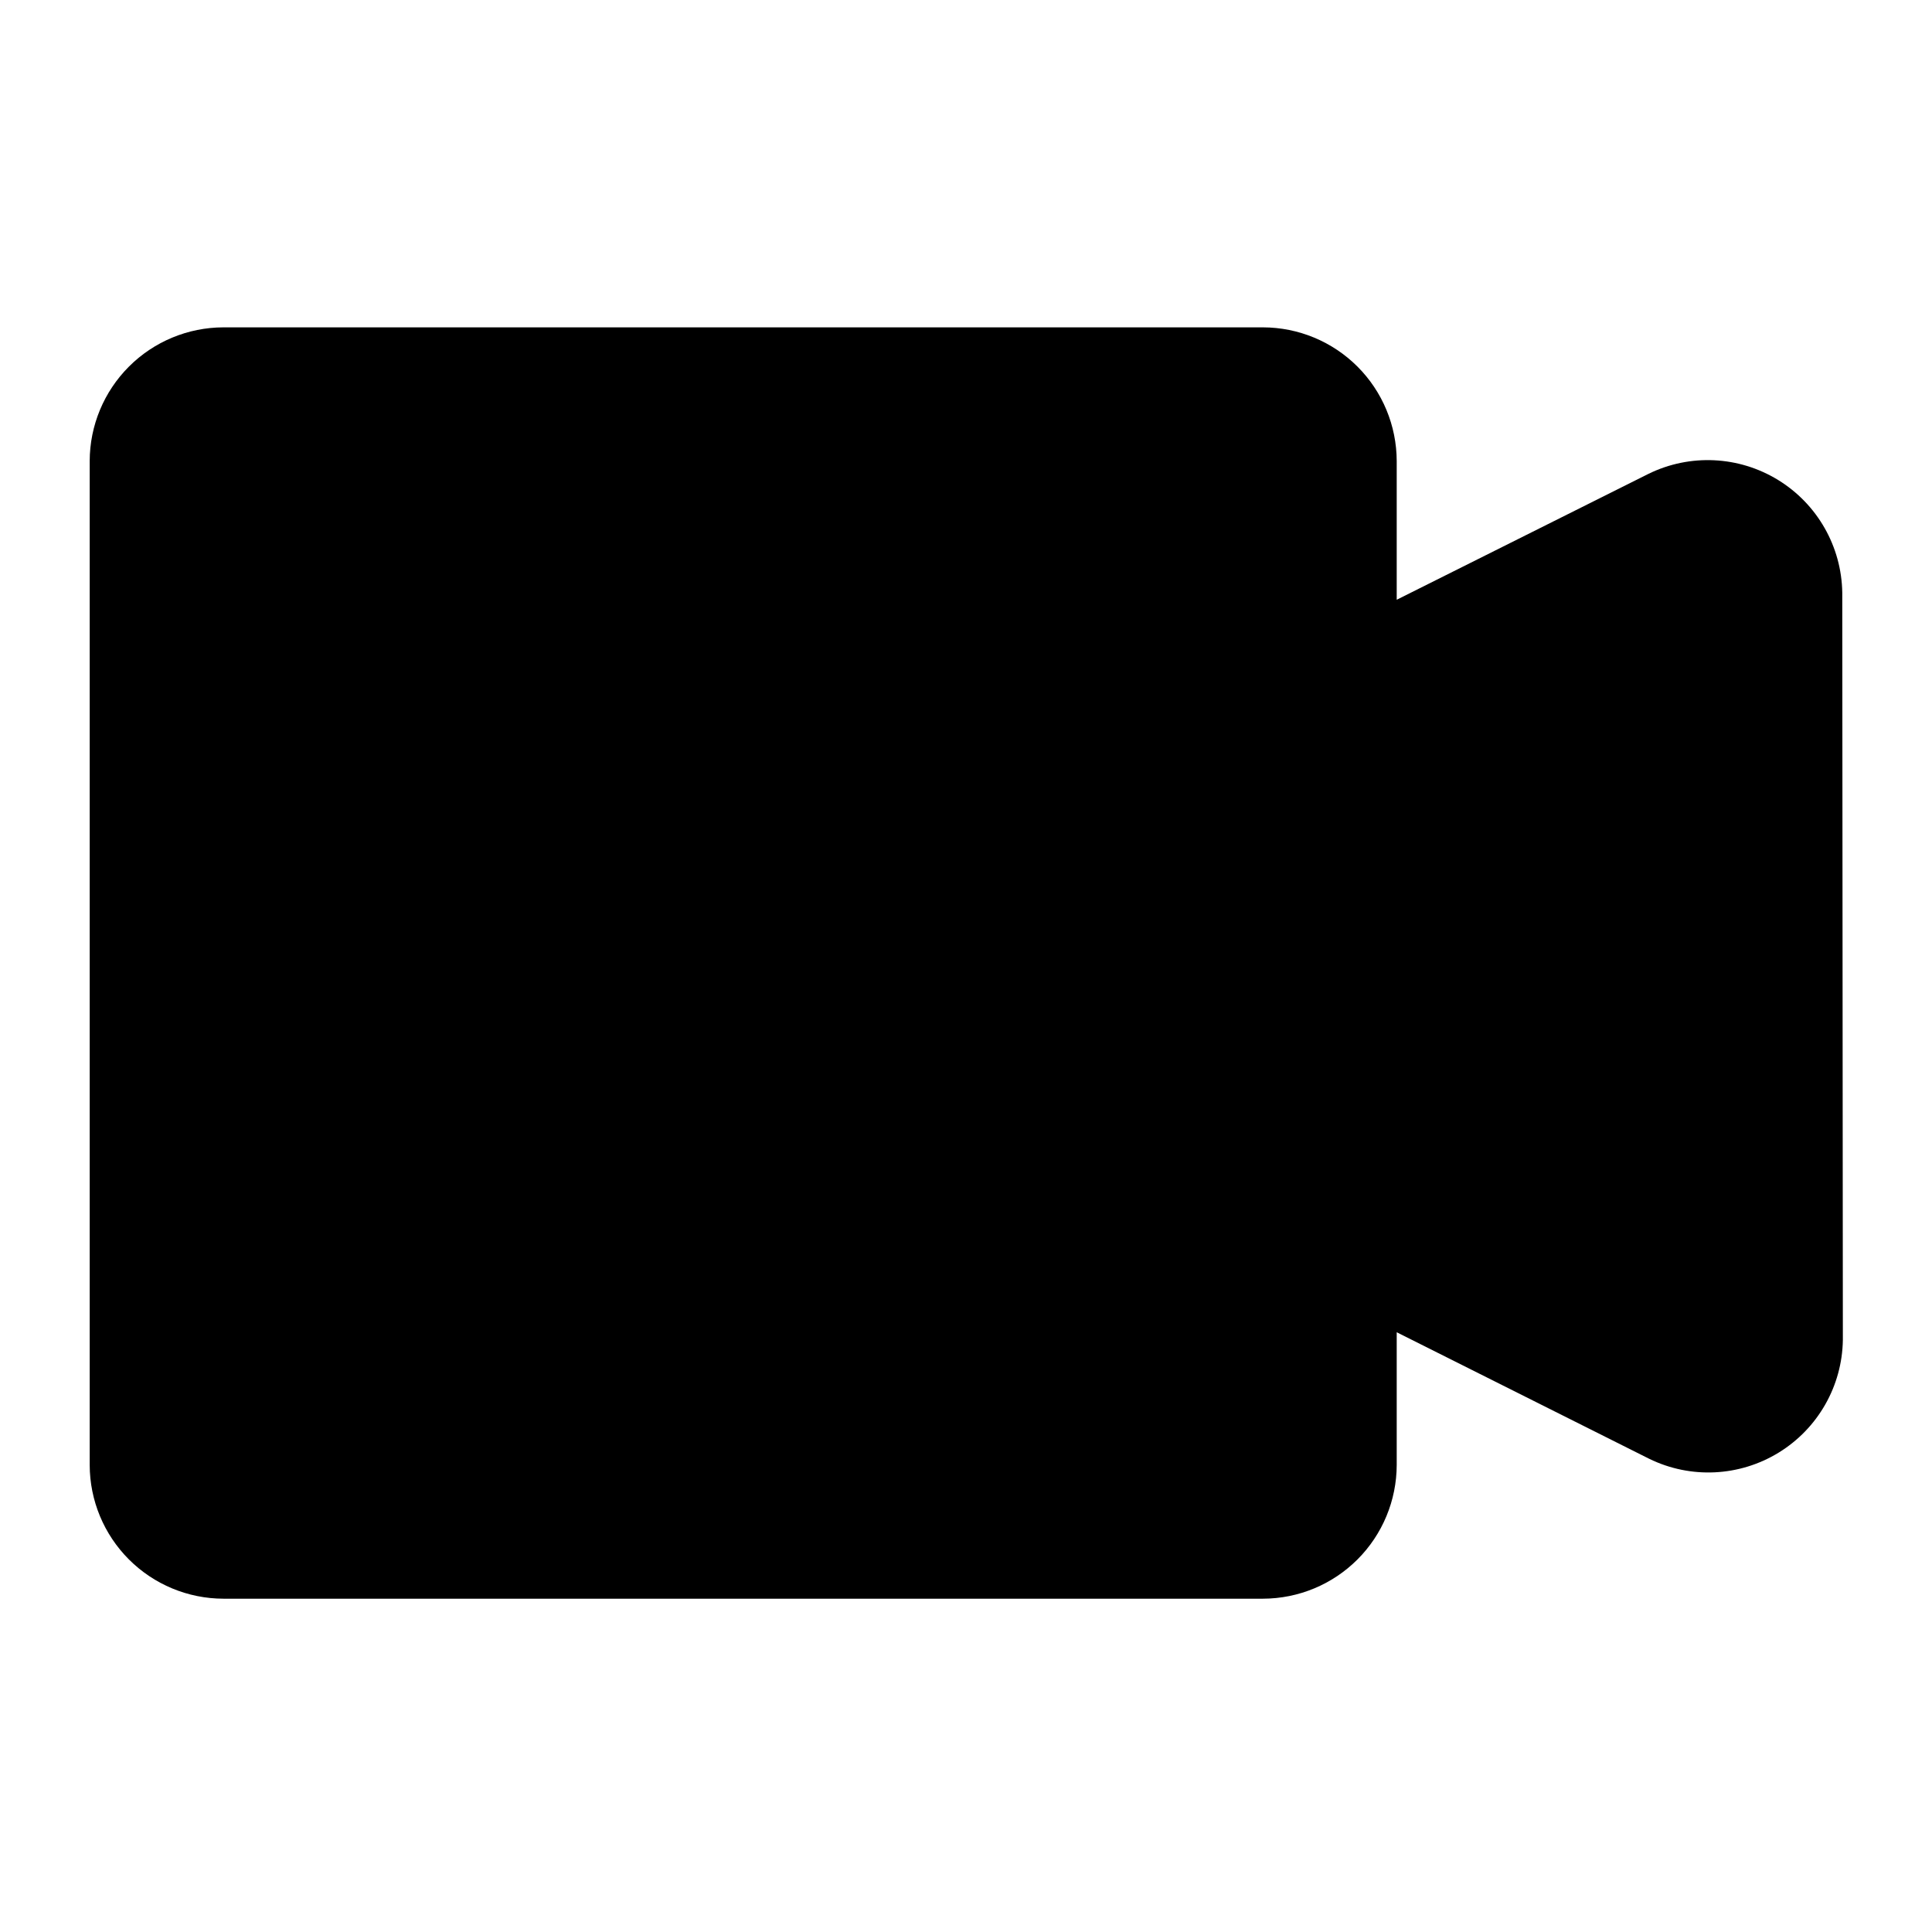
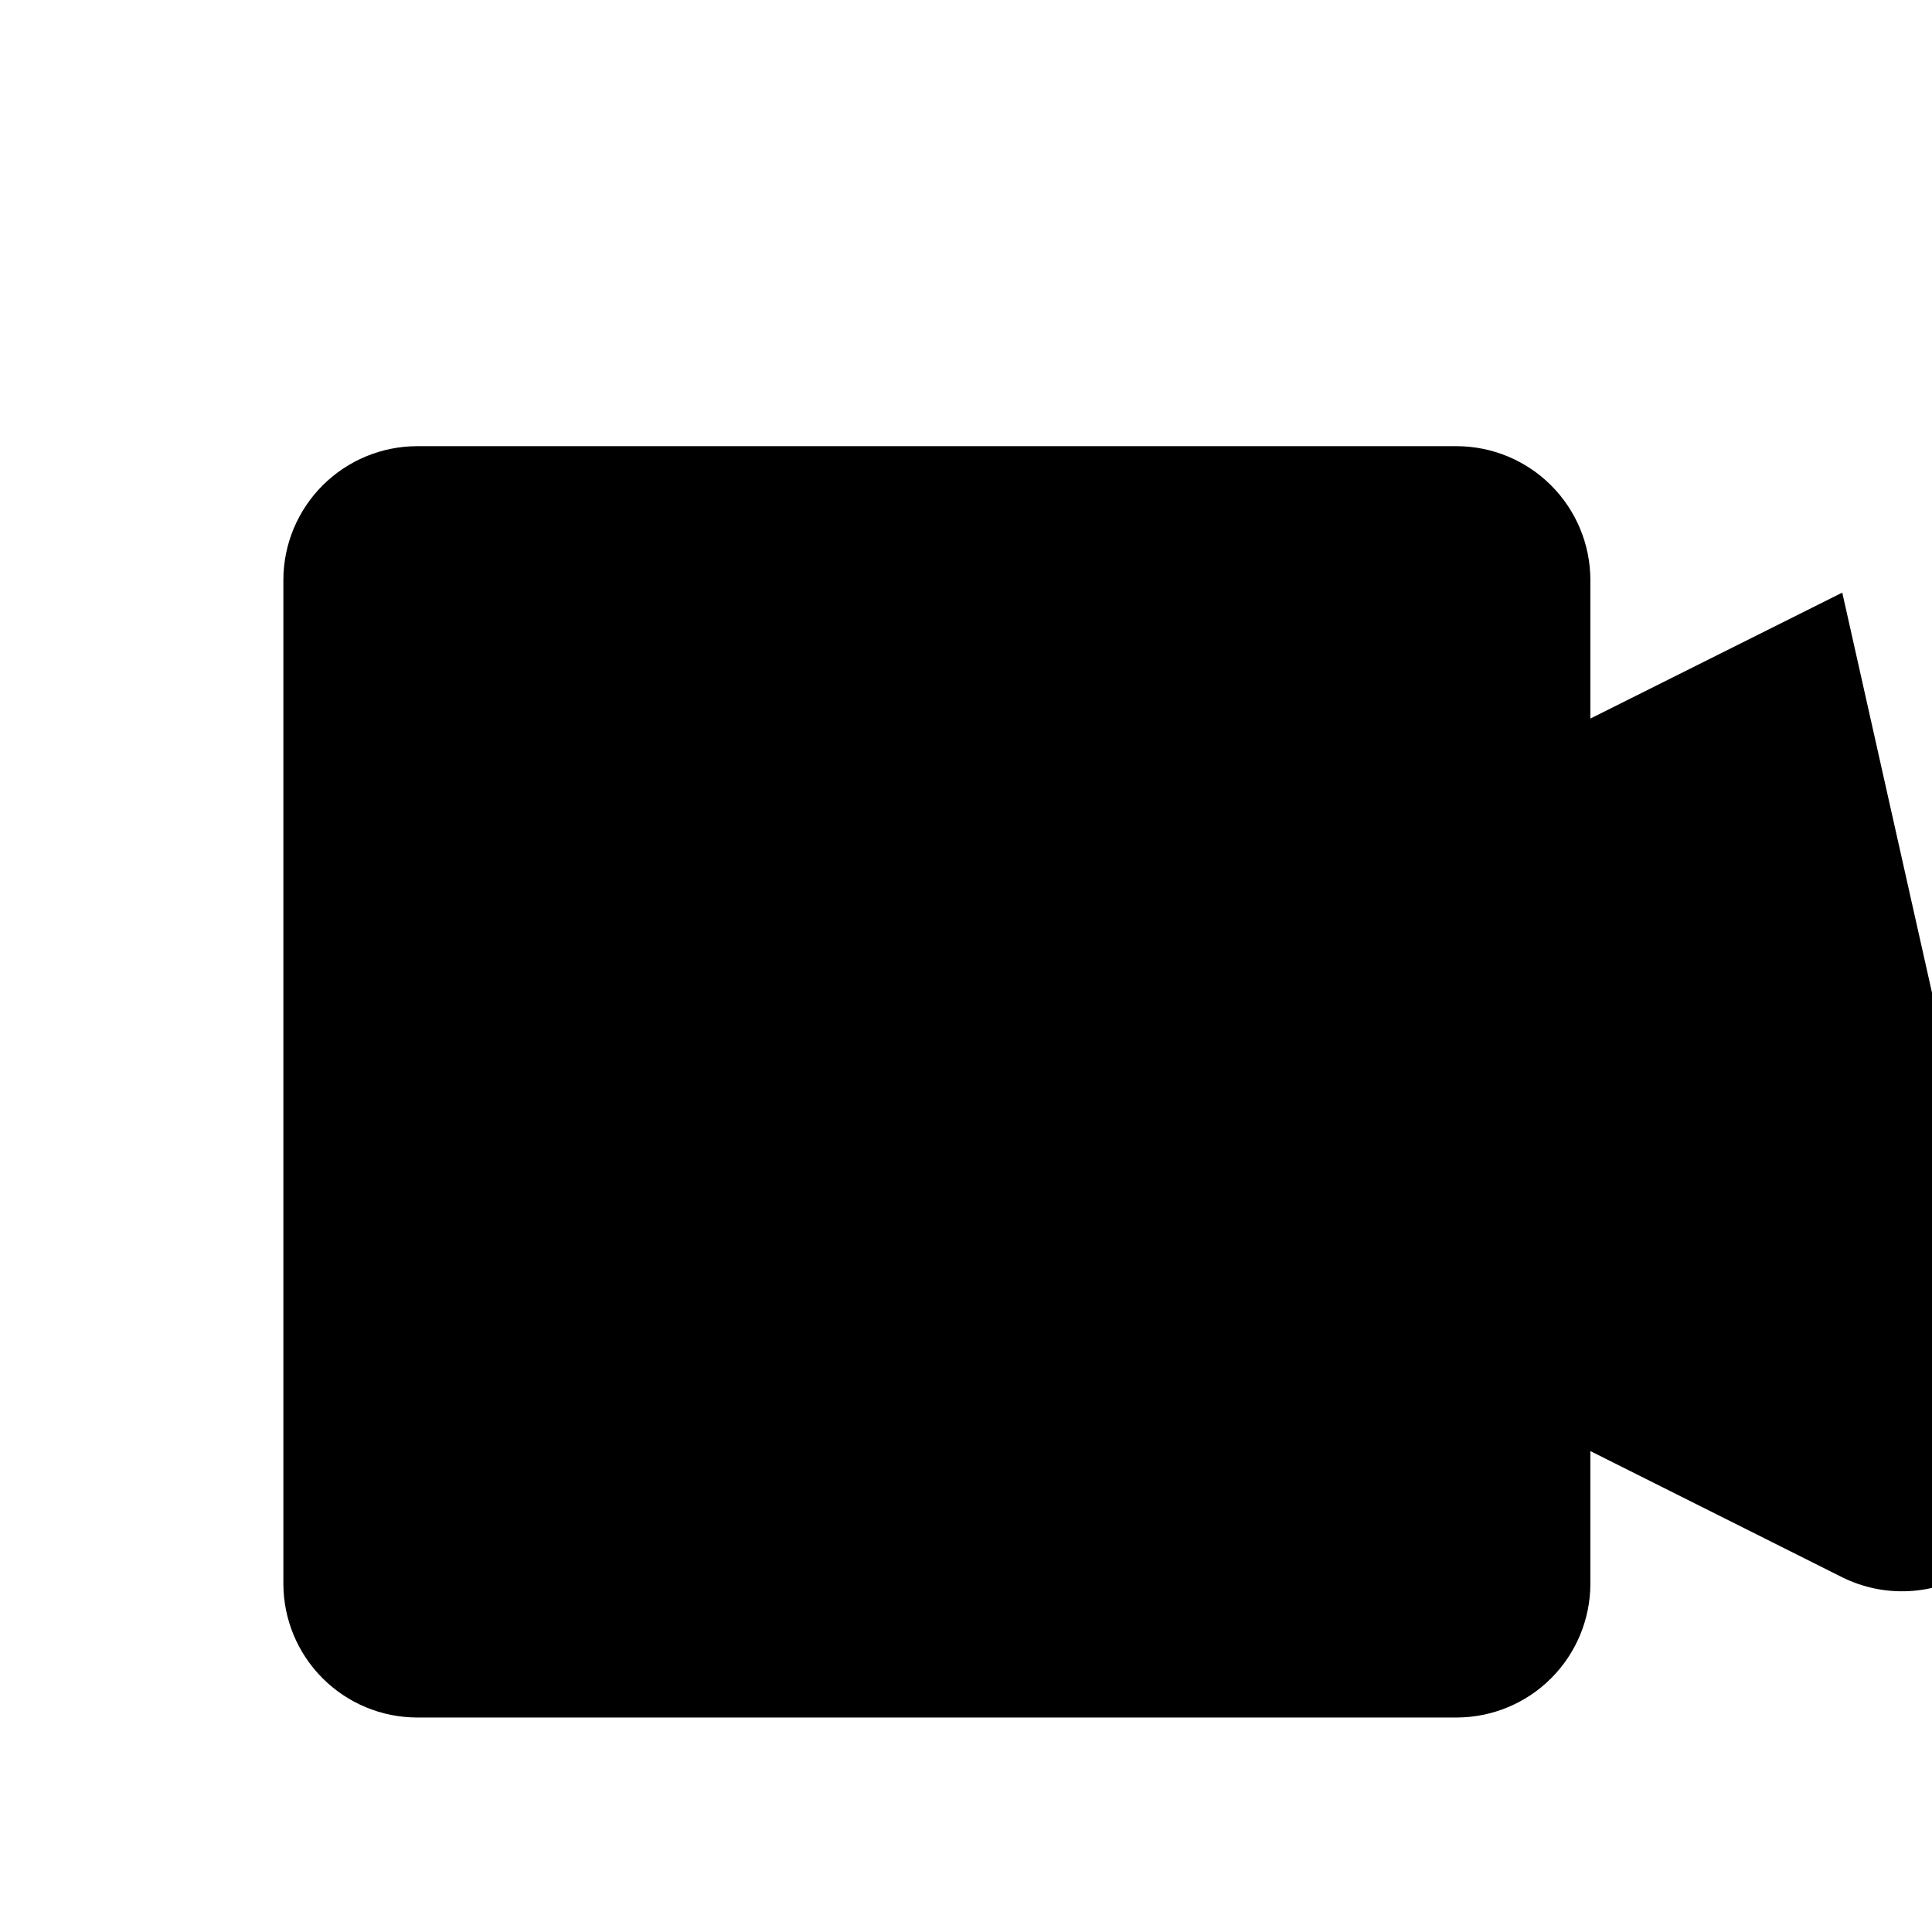
<svg xmlns="http://www.w3.org/2000/svg" fill="#000000" width="800px" height="800px" version="1.1" viewBox="144 144 512 512">
-   <path d="m632.22 301.05c-0.188-12.207-6.602-23.469-17.008-29.852-10.406-6.383-23.352-7-34.316-1.637l-66.754 33.379v-36.762c-0.023-9.391-3.762-18.387-10.398-25.027-6.641-6.641-15.641-10.379-25.027-10.398h-275.52c-9.391 0.02-18.387 3.758-25.027 10.398-6.637 6.641-10.379 15.637-10.398 25.027v266.07c0.02 9.387 3.762 18.387 10.398 25.023 6.641 6.641 15.637 10.379 25.027 10.398h275.52c9.387-0.02 18.387-3.758 25.027-10.398 6.637-6.637 10.375-15.637 10.398-25.023v-35.188l66.91 33.531c10.965 5.367 23.914 4.746 34.316-1.637 10.406-6.383 16.824-17.645 17.008-29.852z" />
+   <path d="m632.22 301.05l-66.754 33.379v-36.762c-0.023-9.391-3.762-18.387-10.398-25.027-6.641-6.641-15.641-10.379-25.027-10.398h-275.52c-9.391 0.02-18.387 3.758-25.027 10.398-6.637 6.641-10.379 15.637-10.398 25.027v266.07c0.02 9.387 3.762 18.387 10.398 25.023 6.641 6.641 15.637 10.379 25.027 10.398h275.52c9.387-0.02 18.387-3.758 25.027-10.398 6.637-6.637 10.375-15.637 10.398-25.023v-35.188l66.91 33.531c10.965 5.367 23.914 4.746 34.316-1.637 10.406-6.383 16.824-17.645 17.008-29.852z" />
</svg>